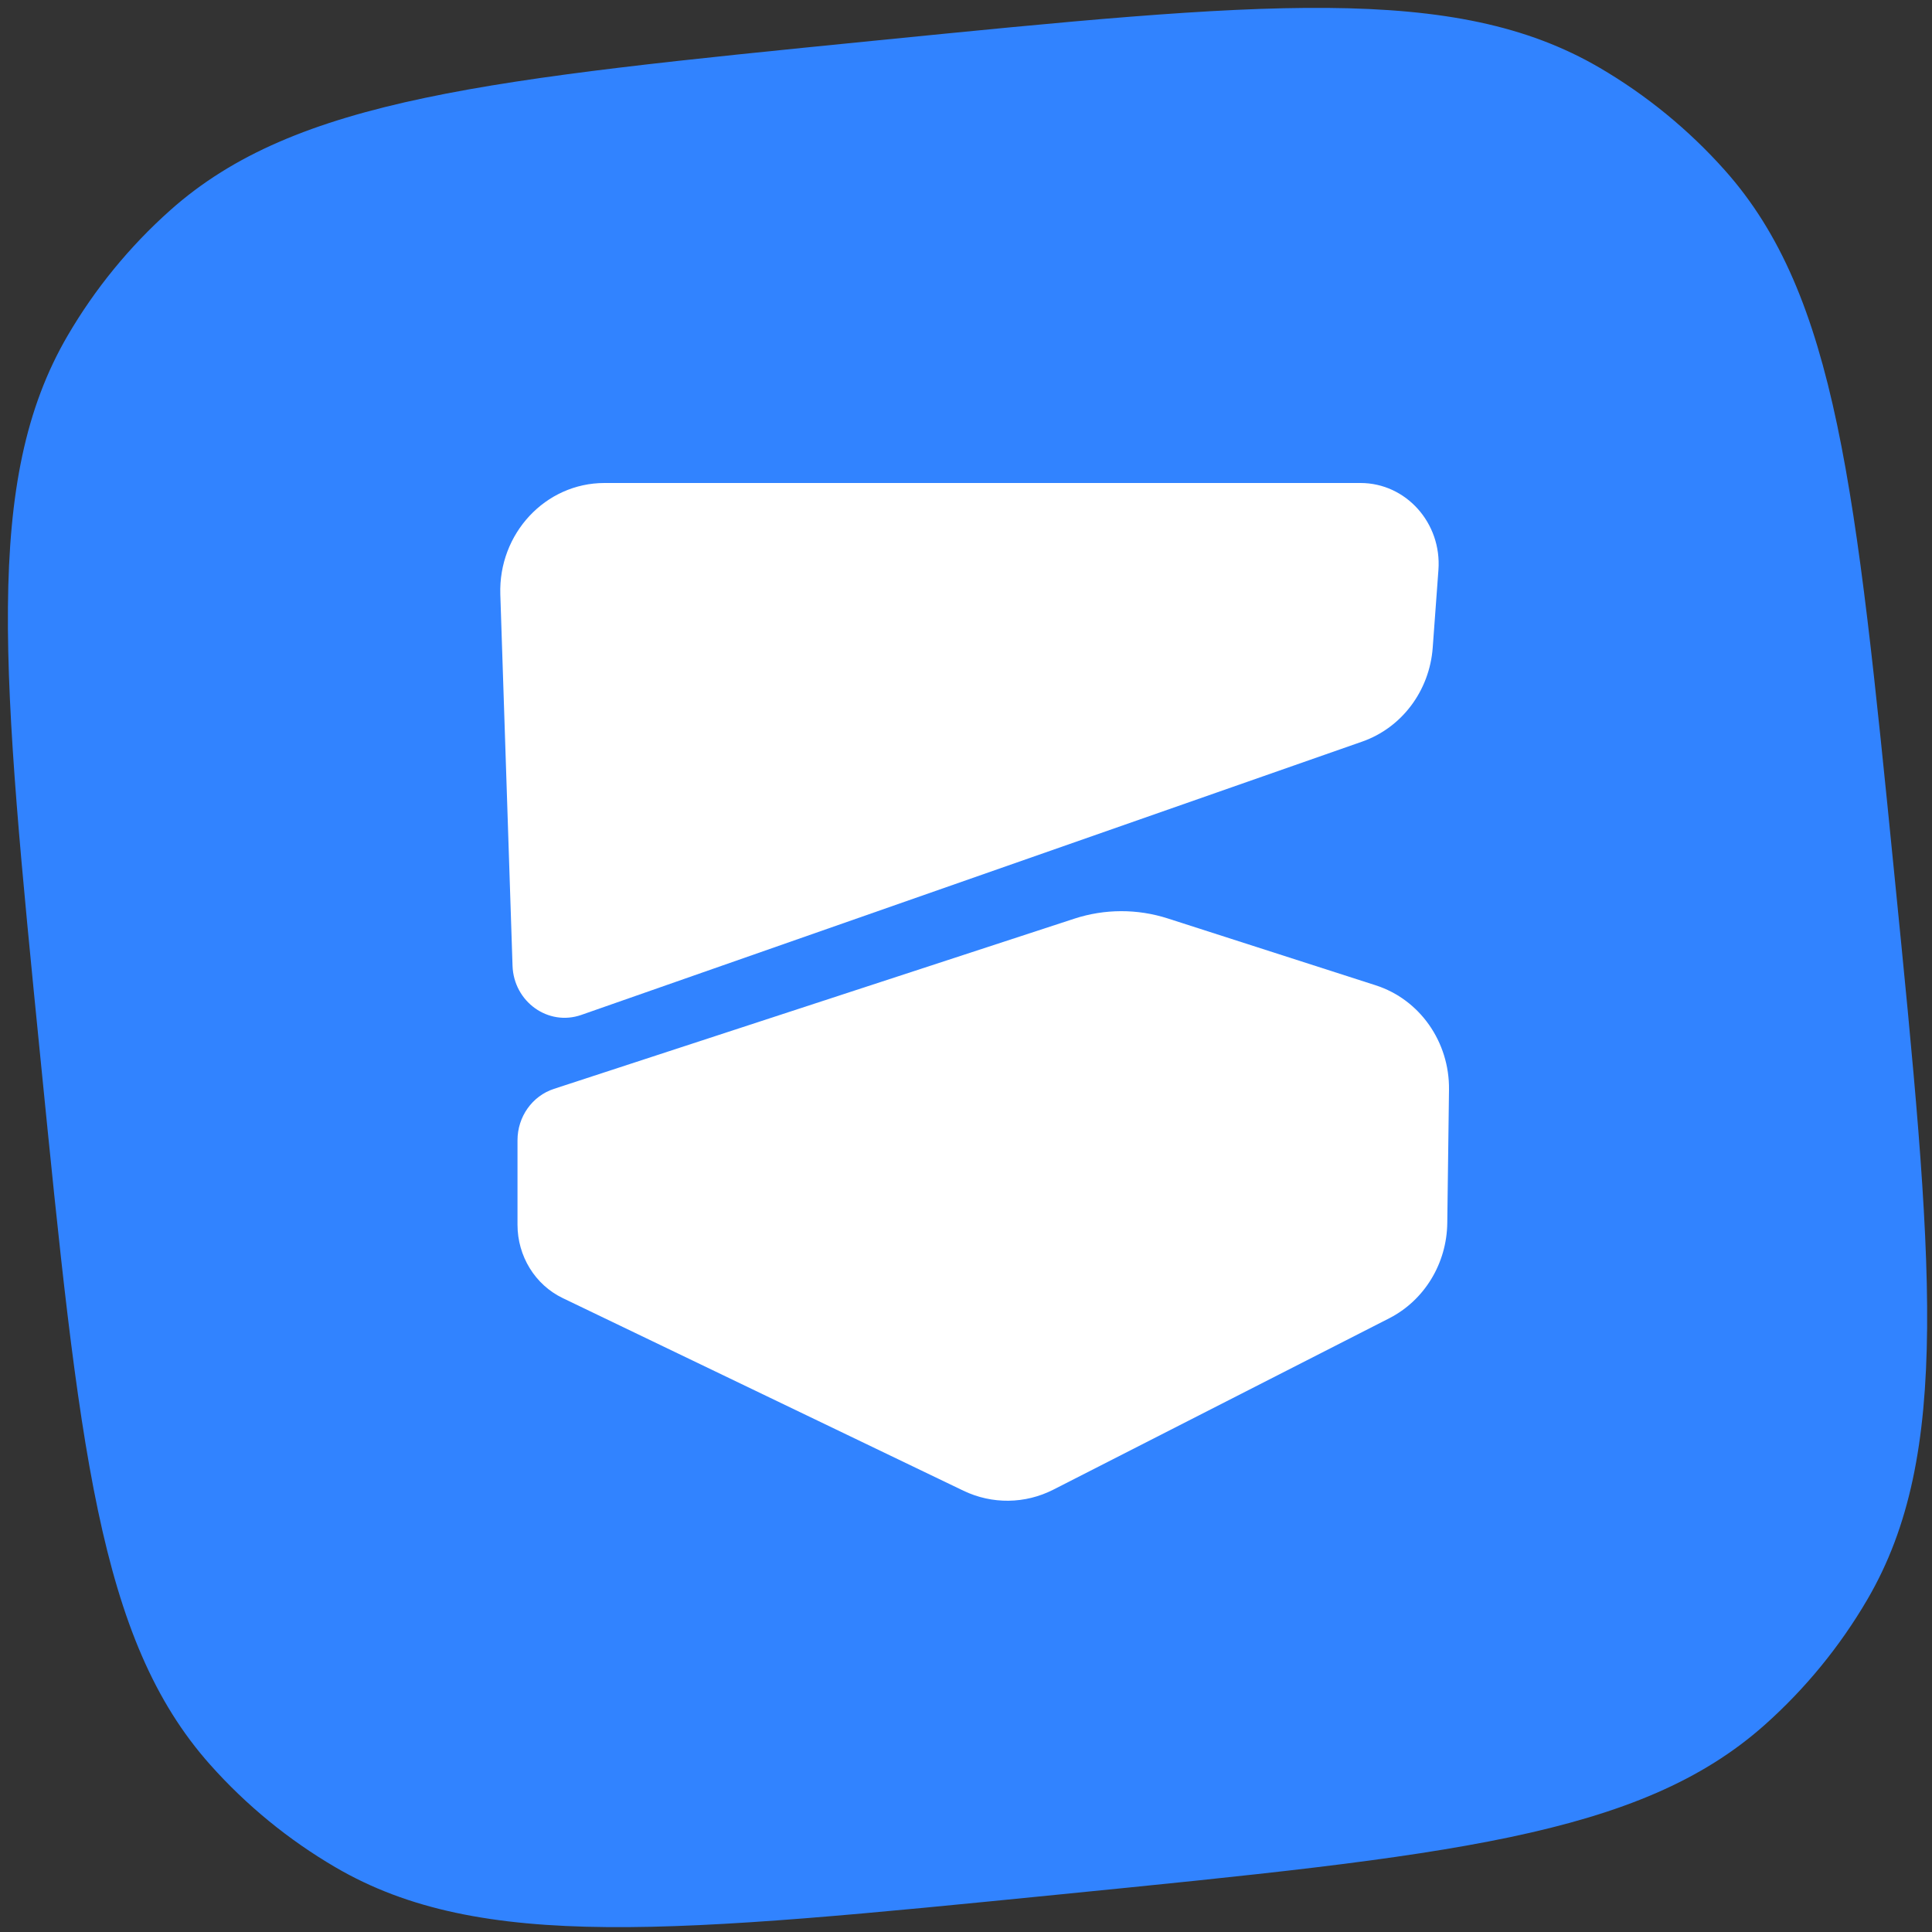
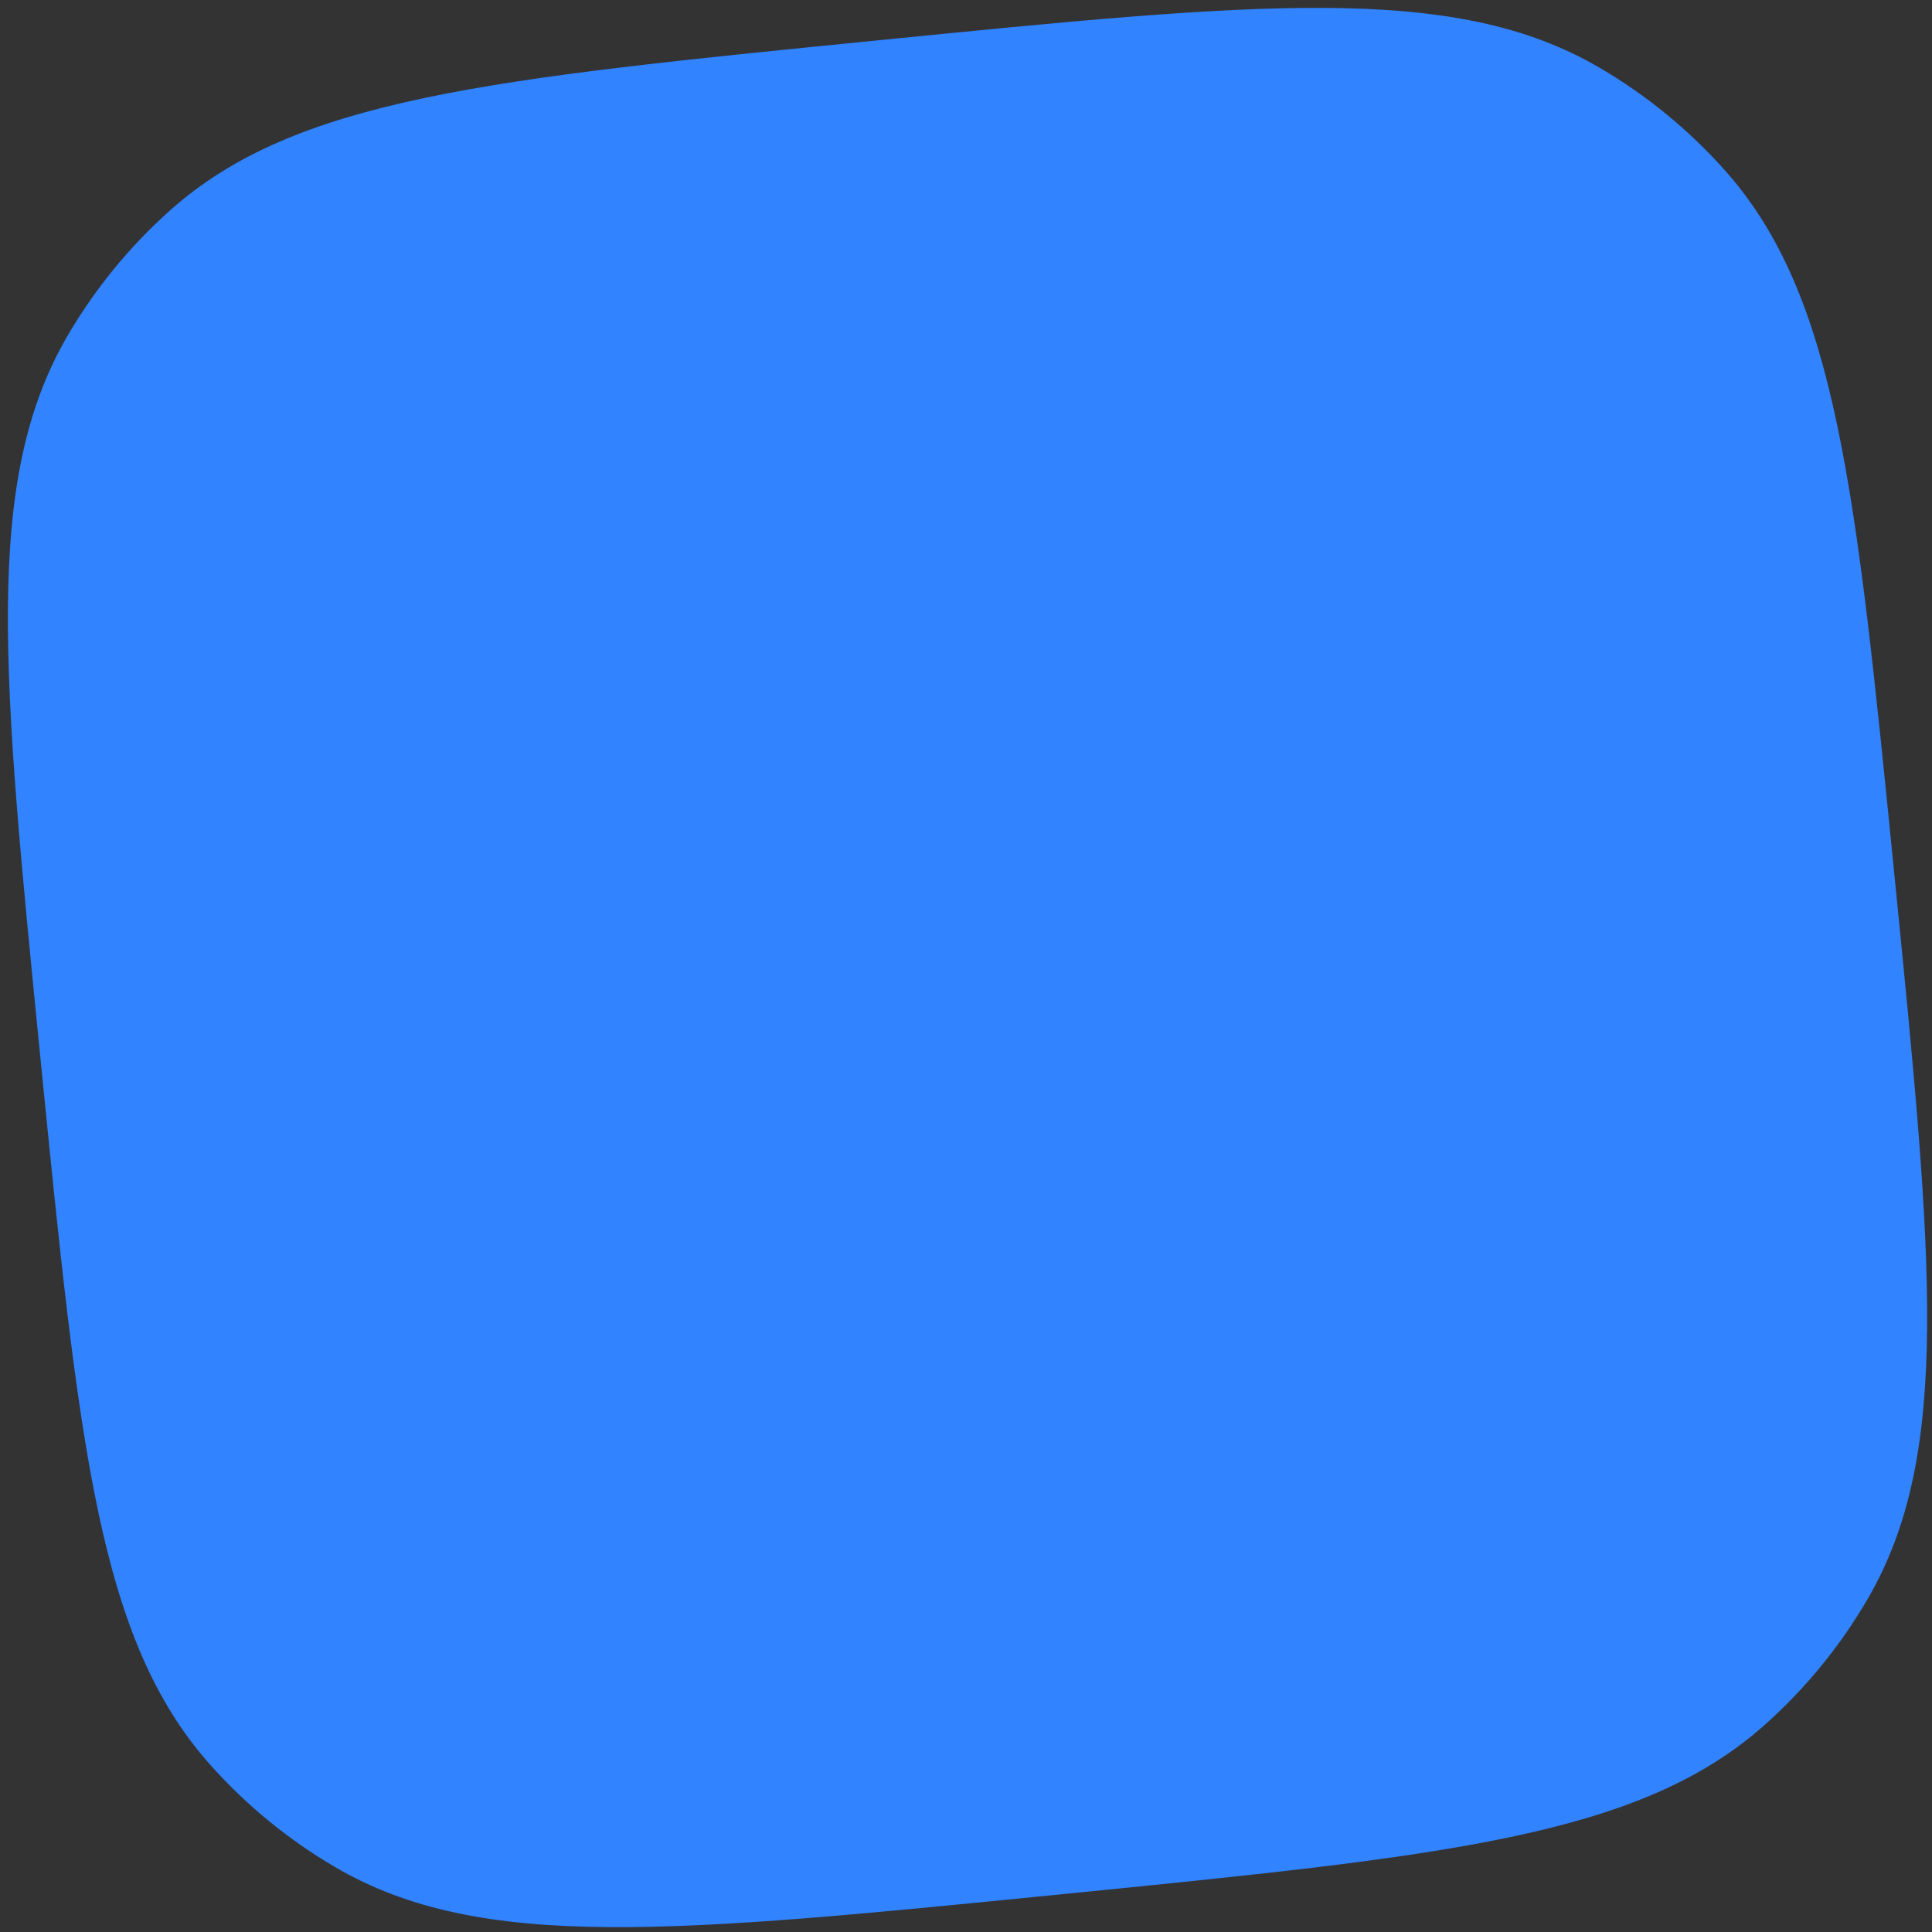
<svg xmlns="http://www.w3.org/2000/svg" version="1.1" width="112" height="112">
  <rect width="100%" height="100%" fill="#333333" stroke="none" />
  <svg width="112" height="112" viewBox="0 0 112 112" fill="none">
    <path d="M2.354 61.442C0.124 39.054 -0.992 27.861 3.928 19.445C5.516 16.728 7.523 14.277 9.874 12.183C17.153 5.7 28.347 4.585 50.734 2.354C73.122 0.123 84.316 -0.992 92.731 3.927C95.448 5.516 97.899 7.523 99.993 9.873C106.476 17.152 107.592 28.346 109.822 50.734C112.053 73.121 113.168 84.315 108.249 92.73C106.66 95.448 104.654 97.899 102.303 99.993C95.024 106.476 83.83 107.591 61.442 109.822C39.055 112.052 27.861 113.168 19.446 108.248C16.728 106.66 14.277 104.653 12.184 102.302C5.7 95.023 4.585 83.829 2.354 61.442Z" fill="#3183FF" />
-     <path d="M32.109 63.124C30.853 63.535 30 64.74 30 66.103L30 71C30 72.824 31.022 74.482 32.621 75.251L55.85 86.418C57.508 87.215 59.427 87.192 61.067 86.355L80.533 76.423C82.569 75.383 83.87 73.25 83.9 70.901L84 63.171C84.035 60.404 82.308 57.942 79.753 57.12L67.699 53.244C65.933 52.676 64.042 52.681 62.279 53.257L32.109 63.124Z" fill="white" />
-     <path d="M33.698 58.836C31.781 59.507 29.781 58.075 29.712 55.983L29.004 34.462C28.888 30.929 31.624 28 35.041 28H78.87C81.507 28 83.587 30.322 83.387 33.042L83.056 37.546C82.872 40.045 81.263 42.188 78.969 42.991L33.698 58.836Z" fill="white" />
  </svg>
  <style>@media (prefers-color-scheme: light) { :root { filter: none; } }
</style>
</svg>